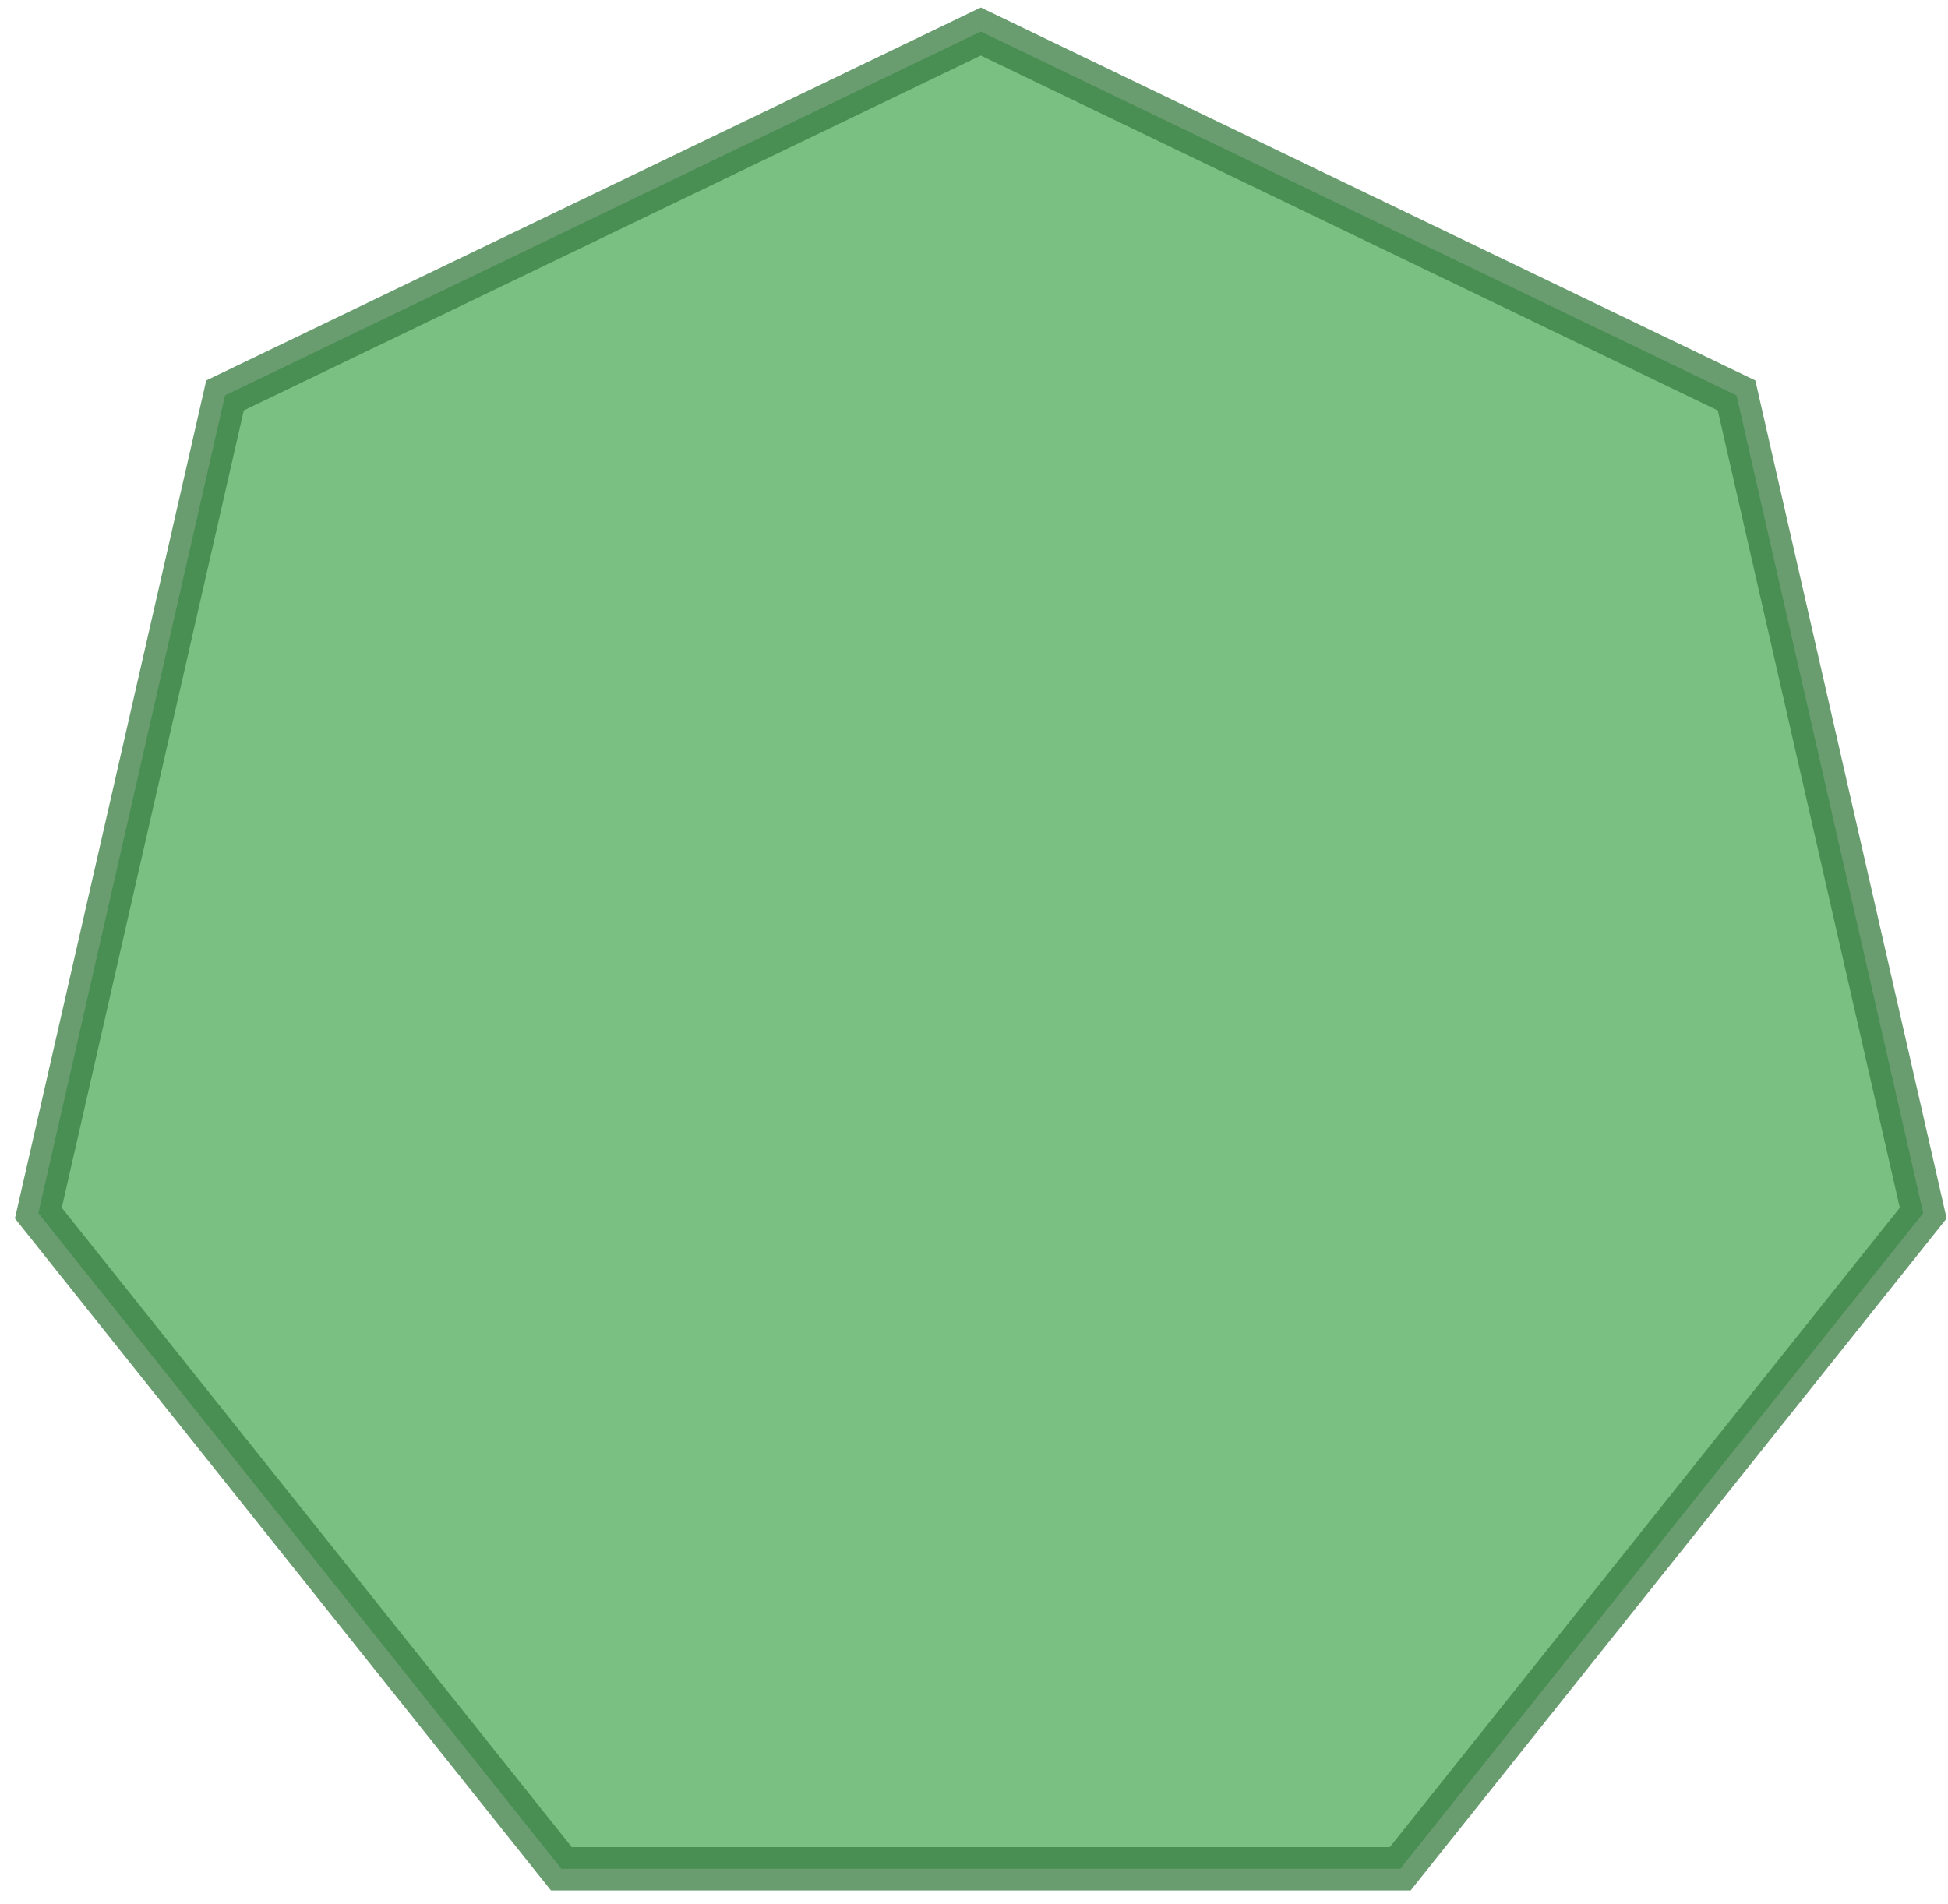
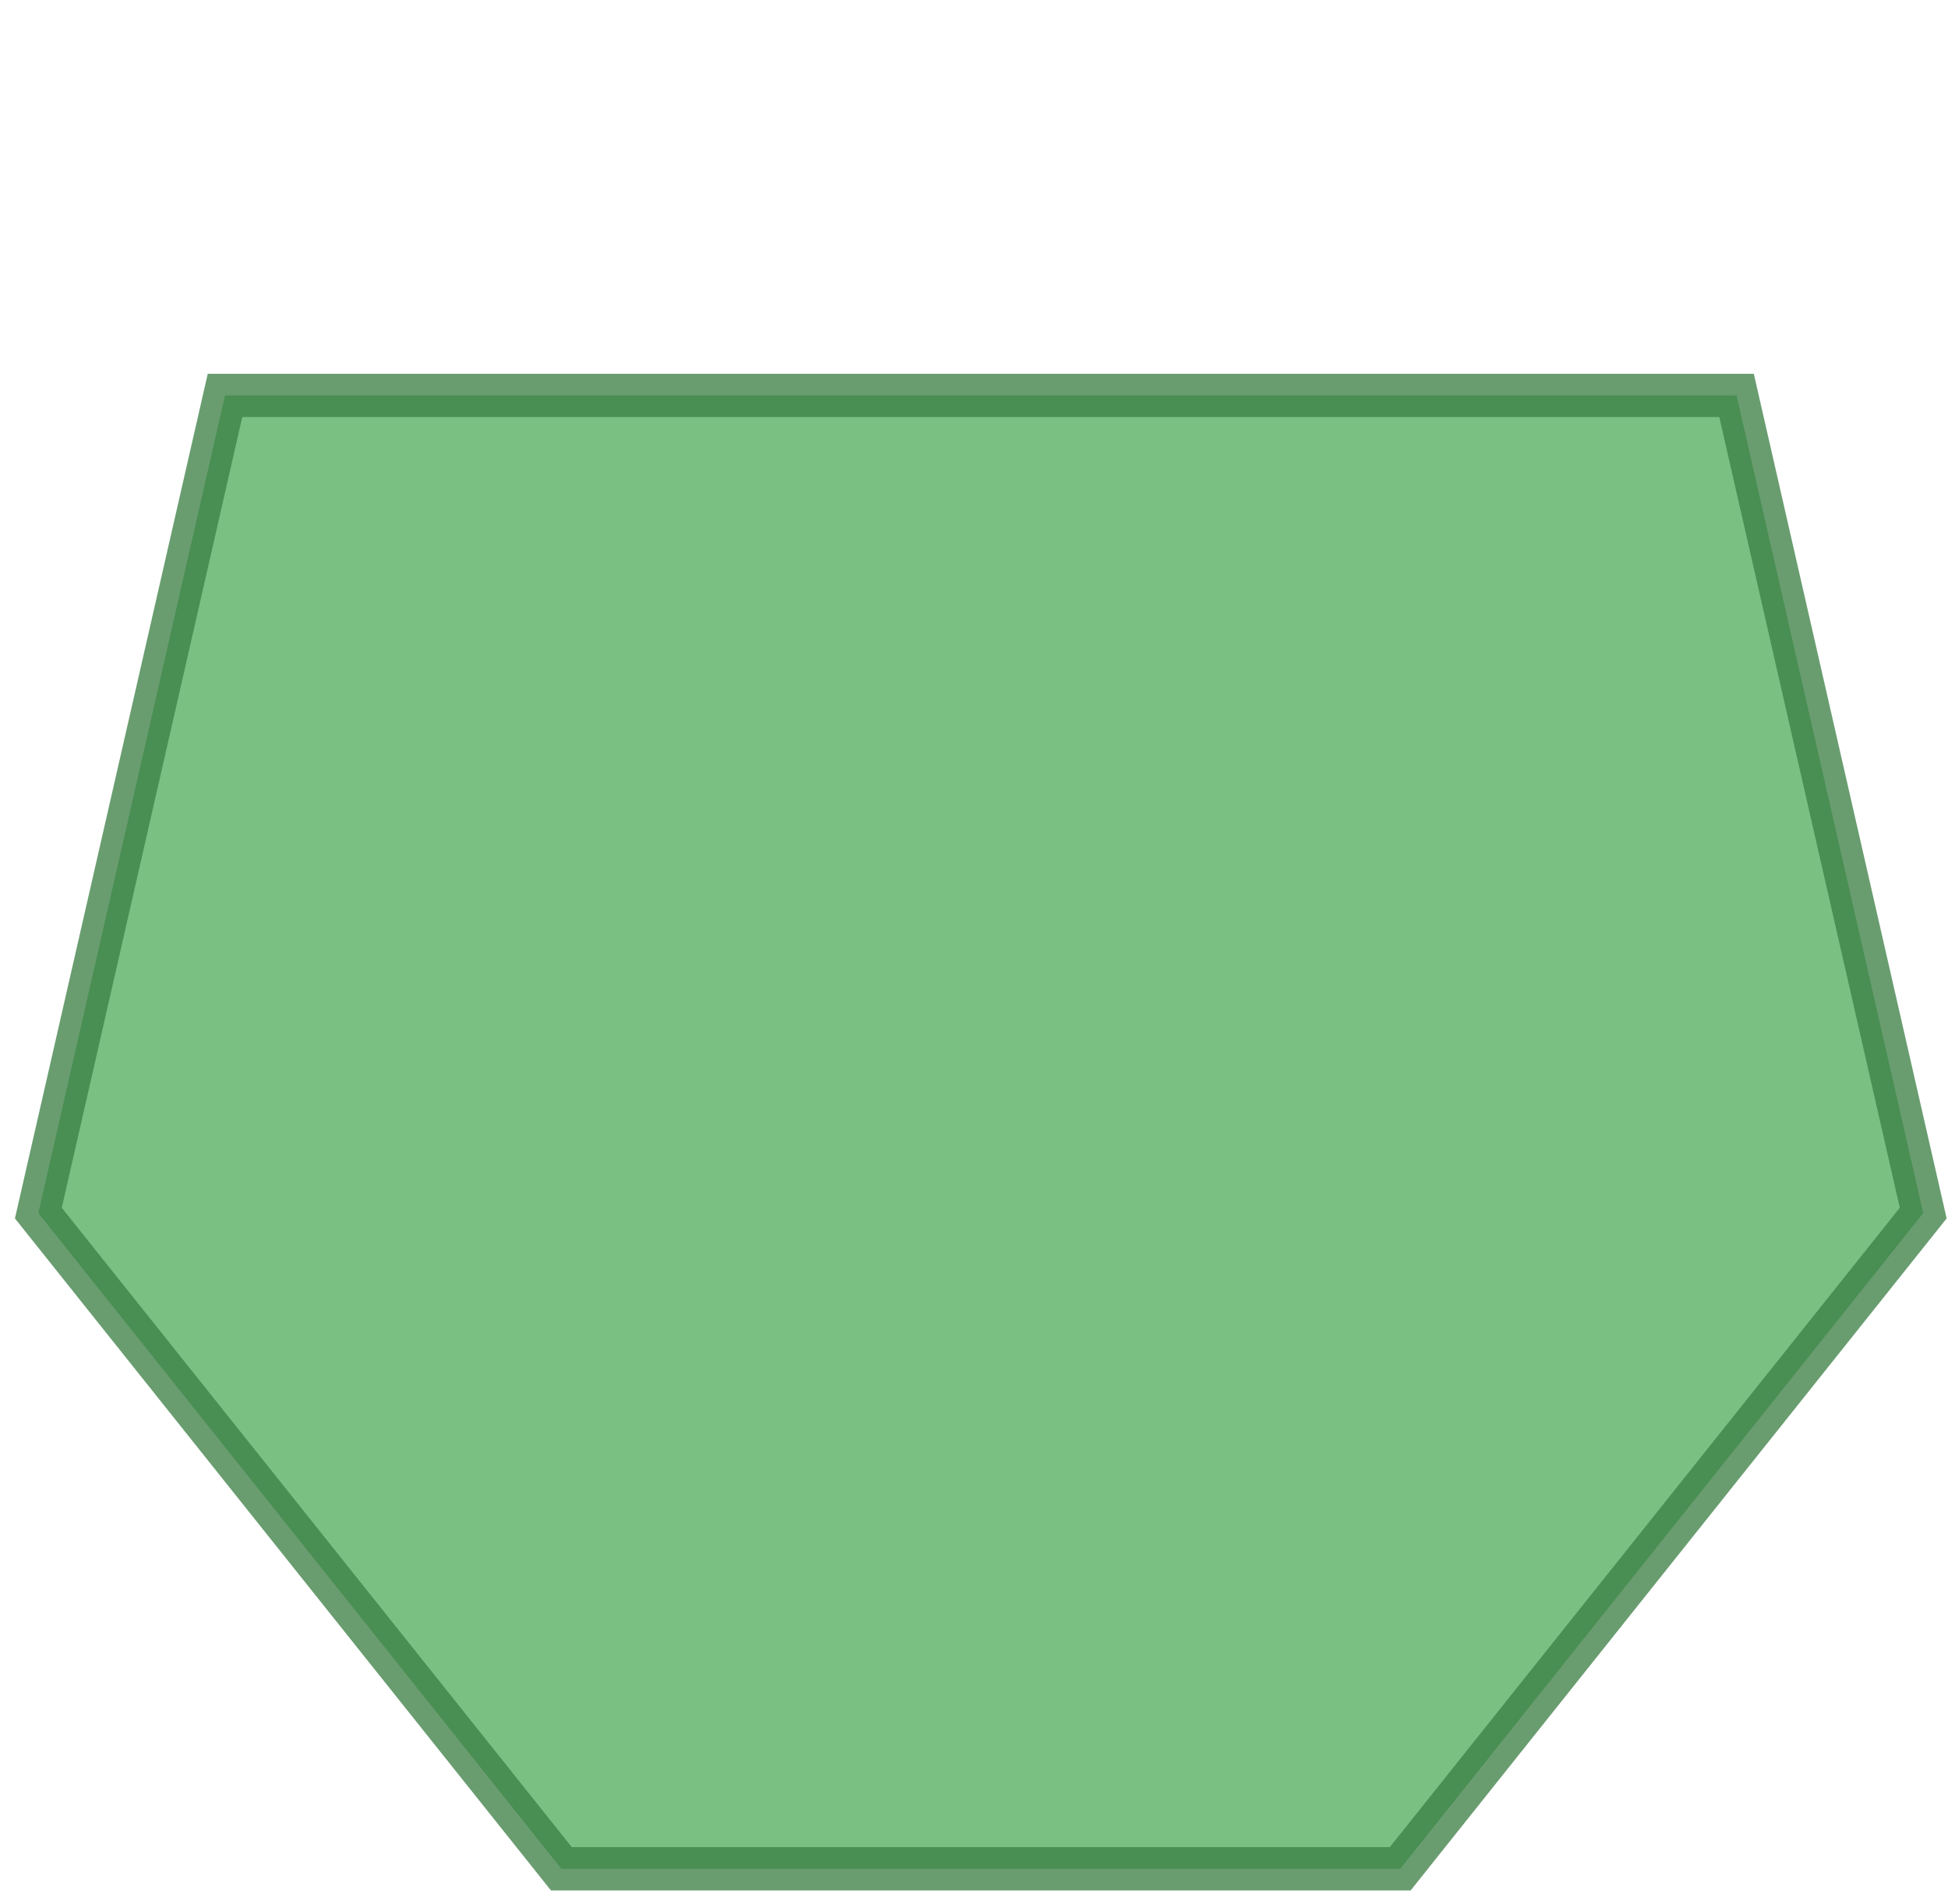
<svg xmlns="http://www.w3.org/2000/svg" width="90" height="88" viewBox="0 0 90 88" fill="none">
-   <path opacity="0.76" d="M10.396 18.273L45.314 1.457L80.231 18.273L88.855 56.057L64.692 86.357H25.936L1.772 56.057L10.396 18.273Z" fill="#50AD5D" stroke="#3A7E44" stroke-width="2" />
+   <path opacity="0.76" d="M10.396 18.273L80.231 18.273L88.855 56.057L64.692 86.357H25.936L1.772 56.057L10.396 18.273Z" fill="#50AD5D" stroke="#3A7E44" stroke-width="2" />
</svg>